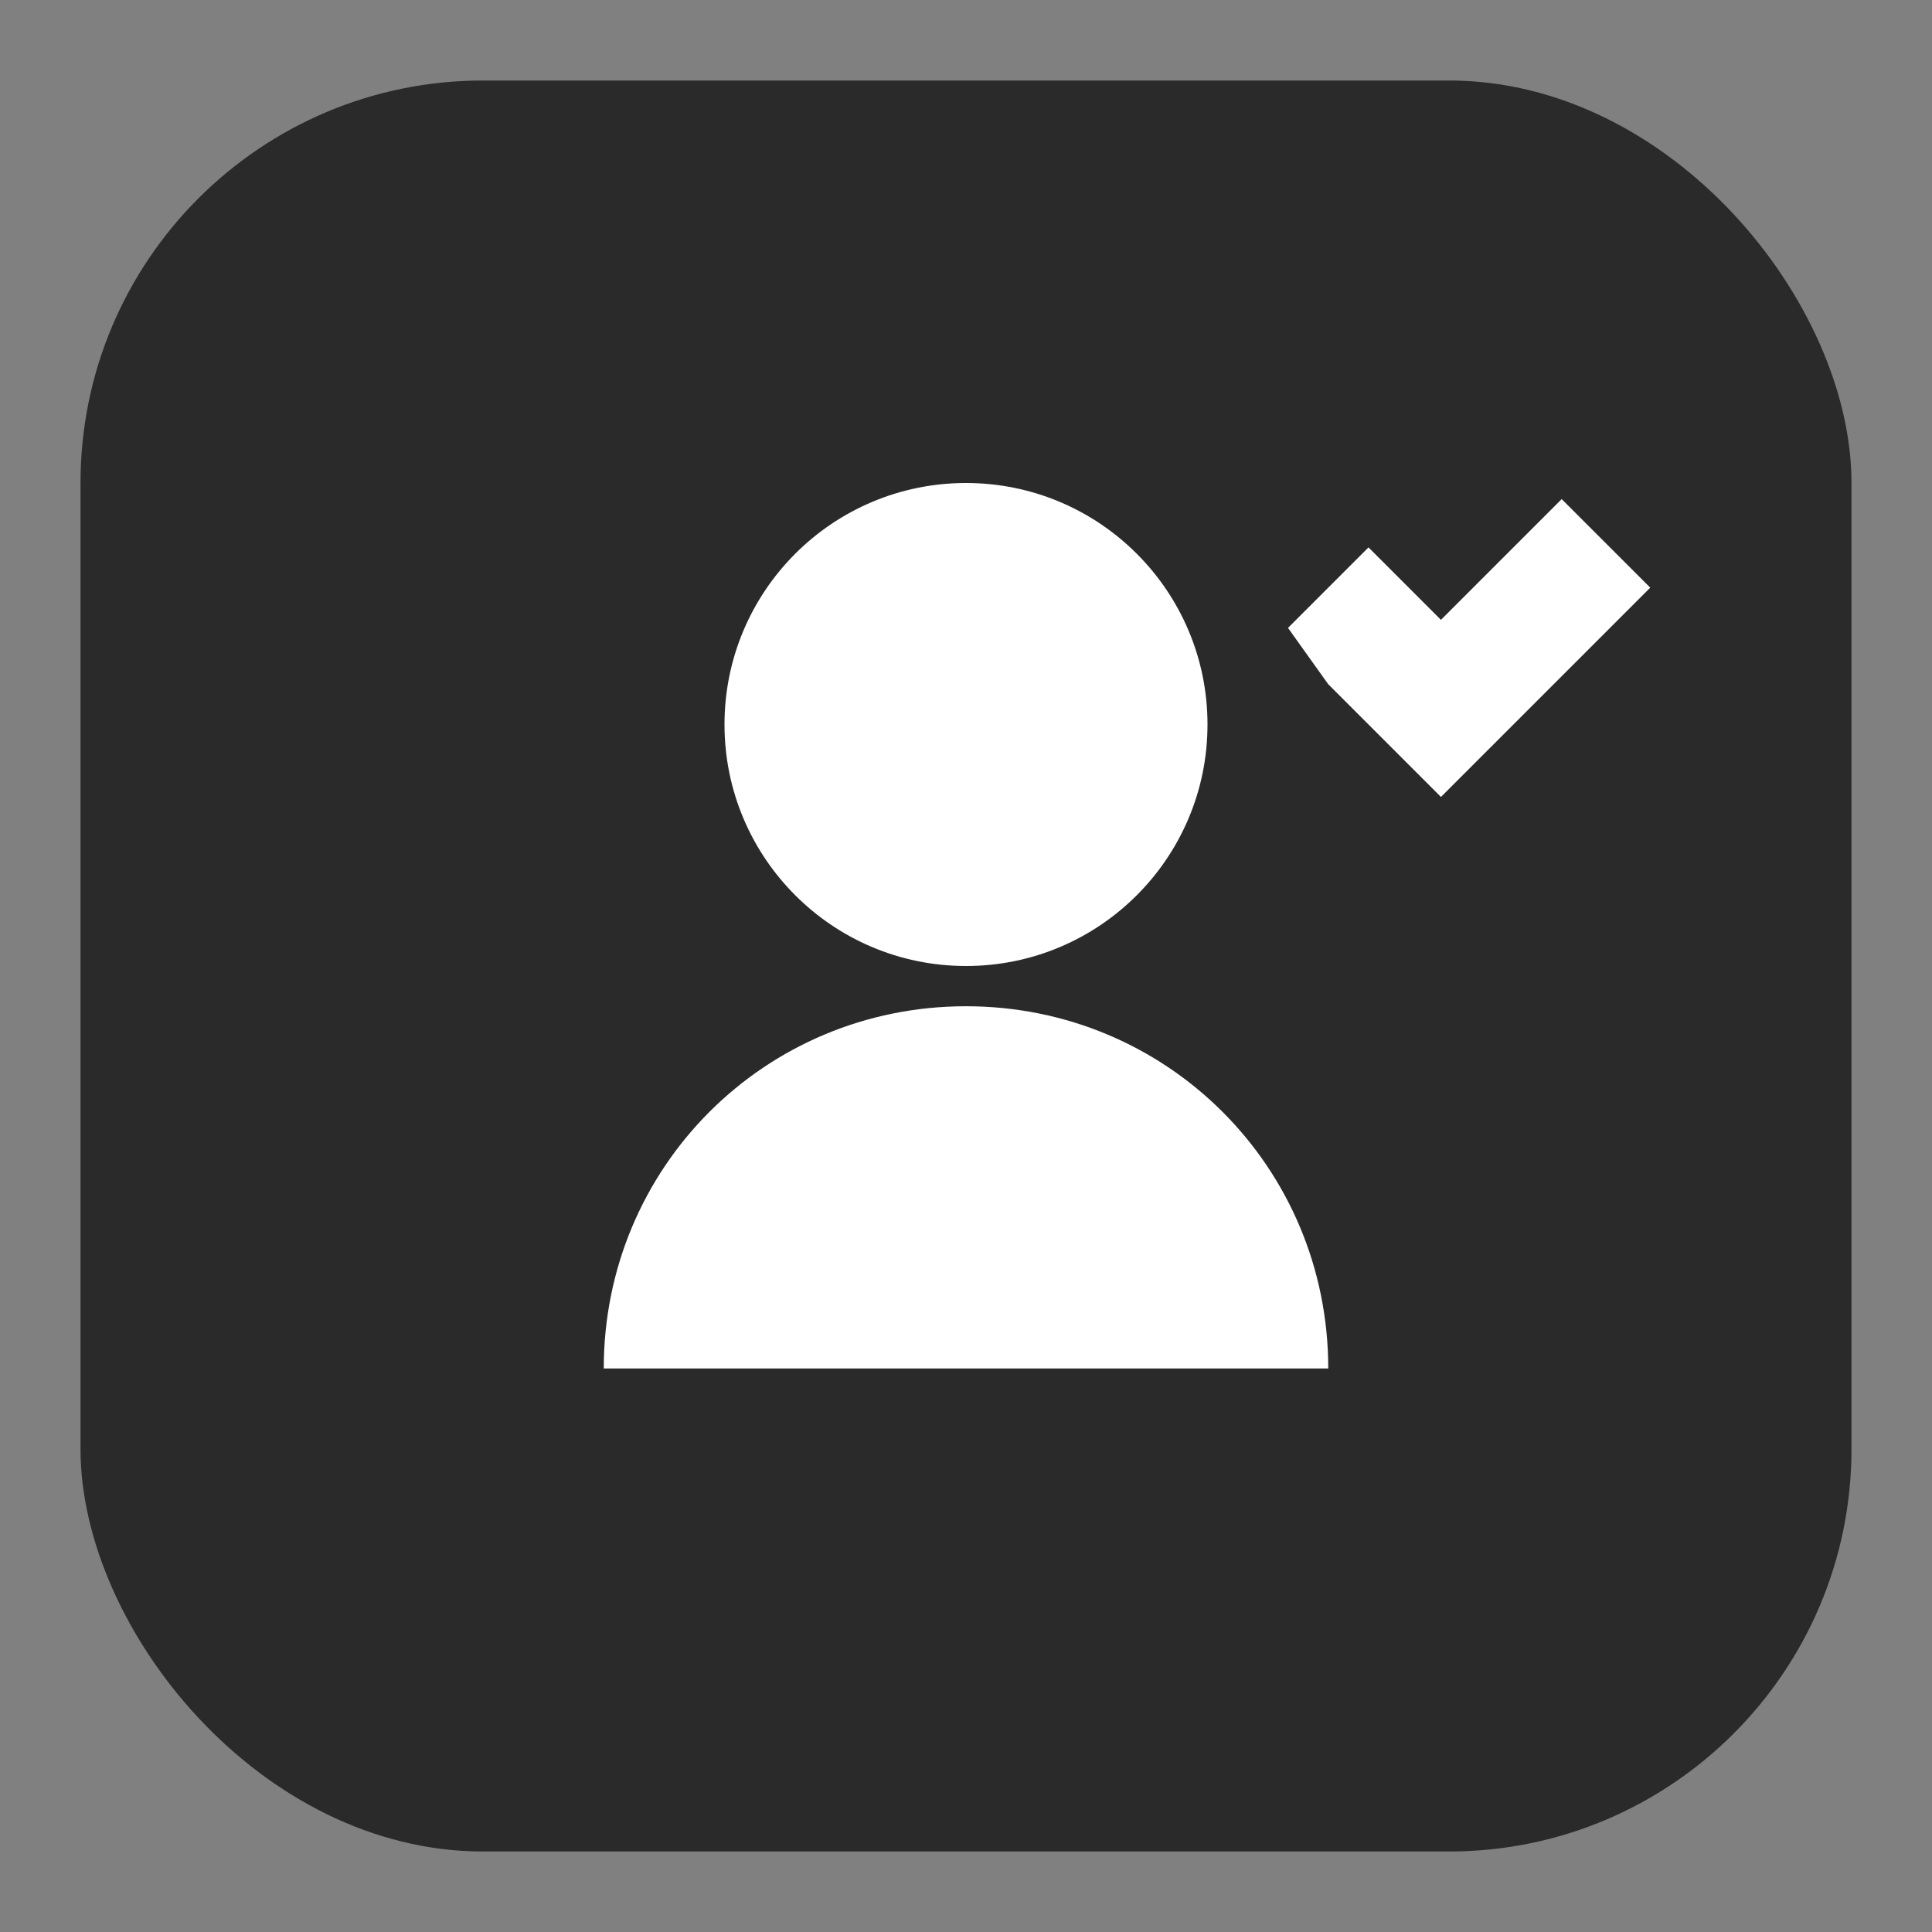
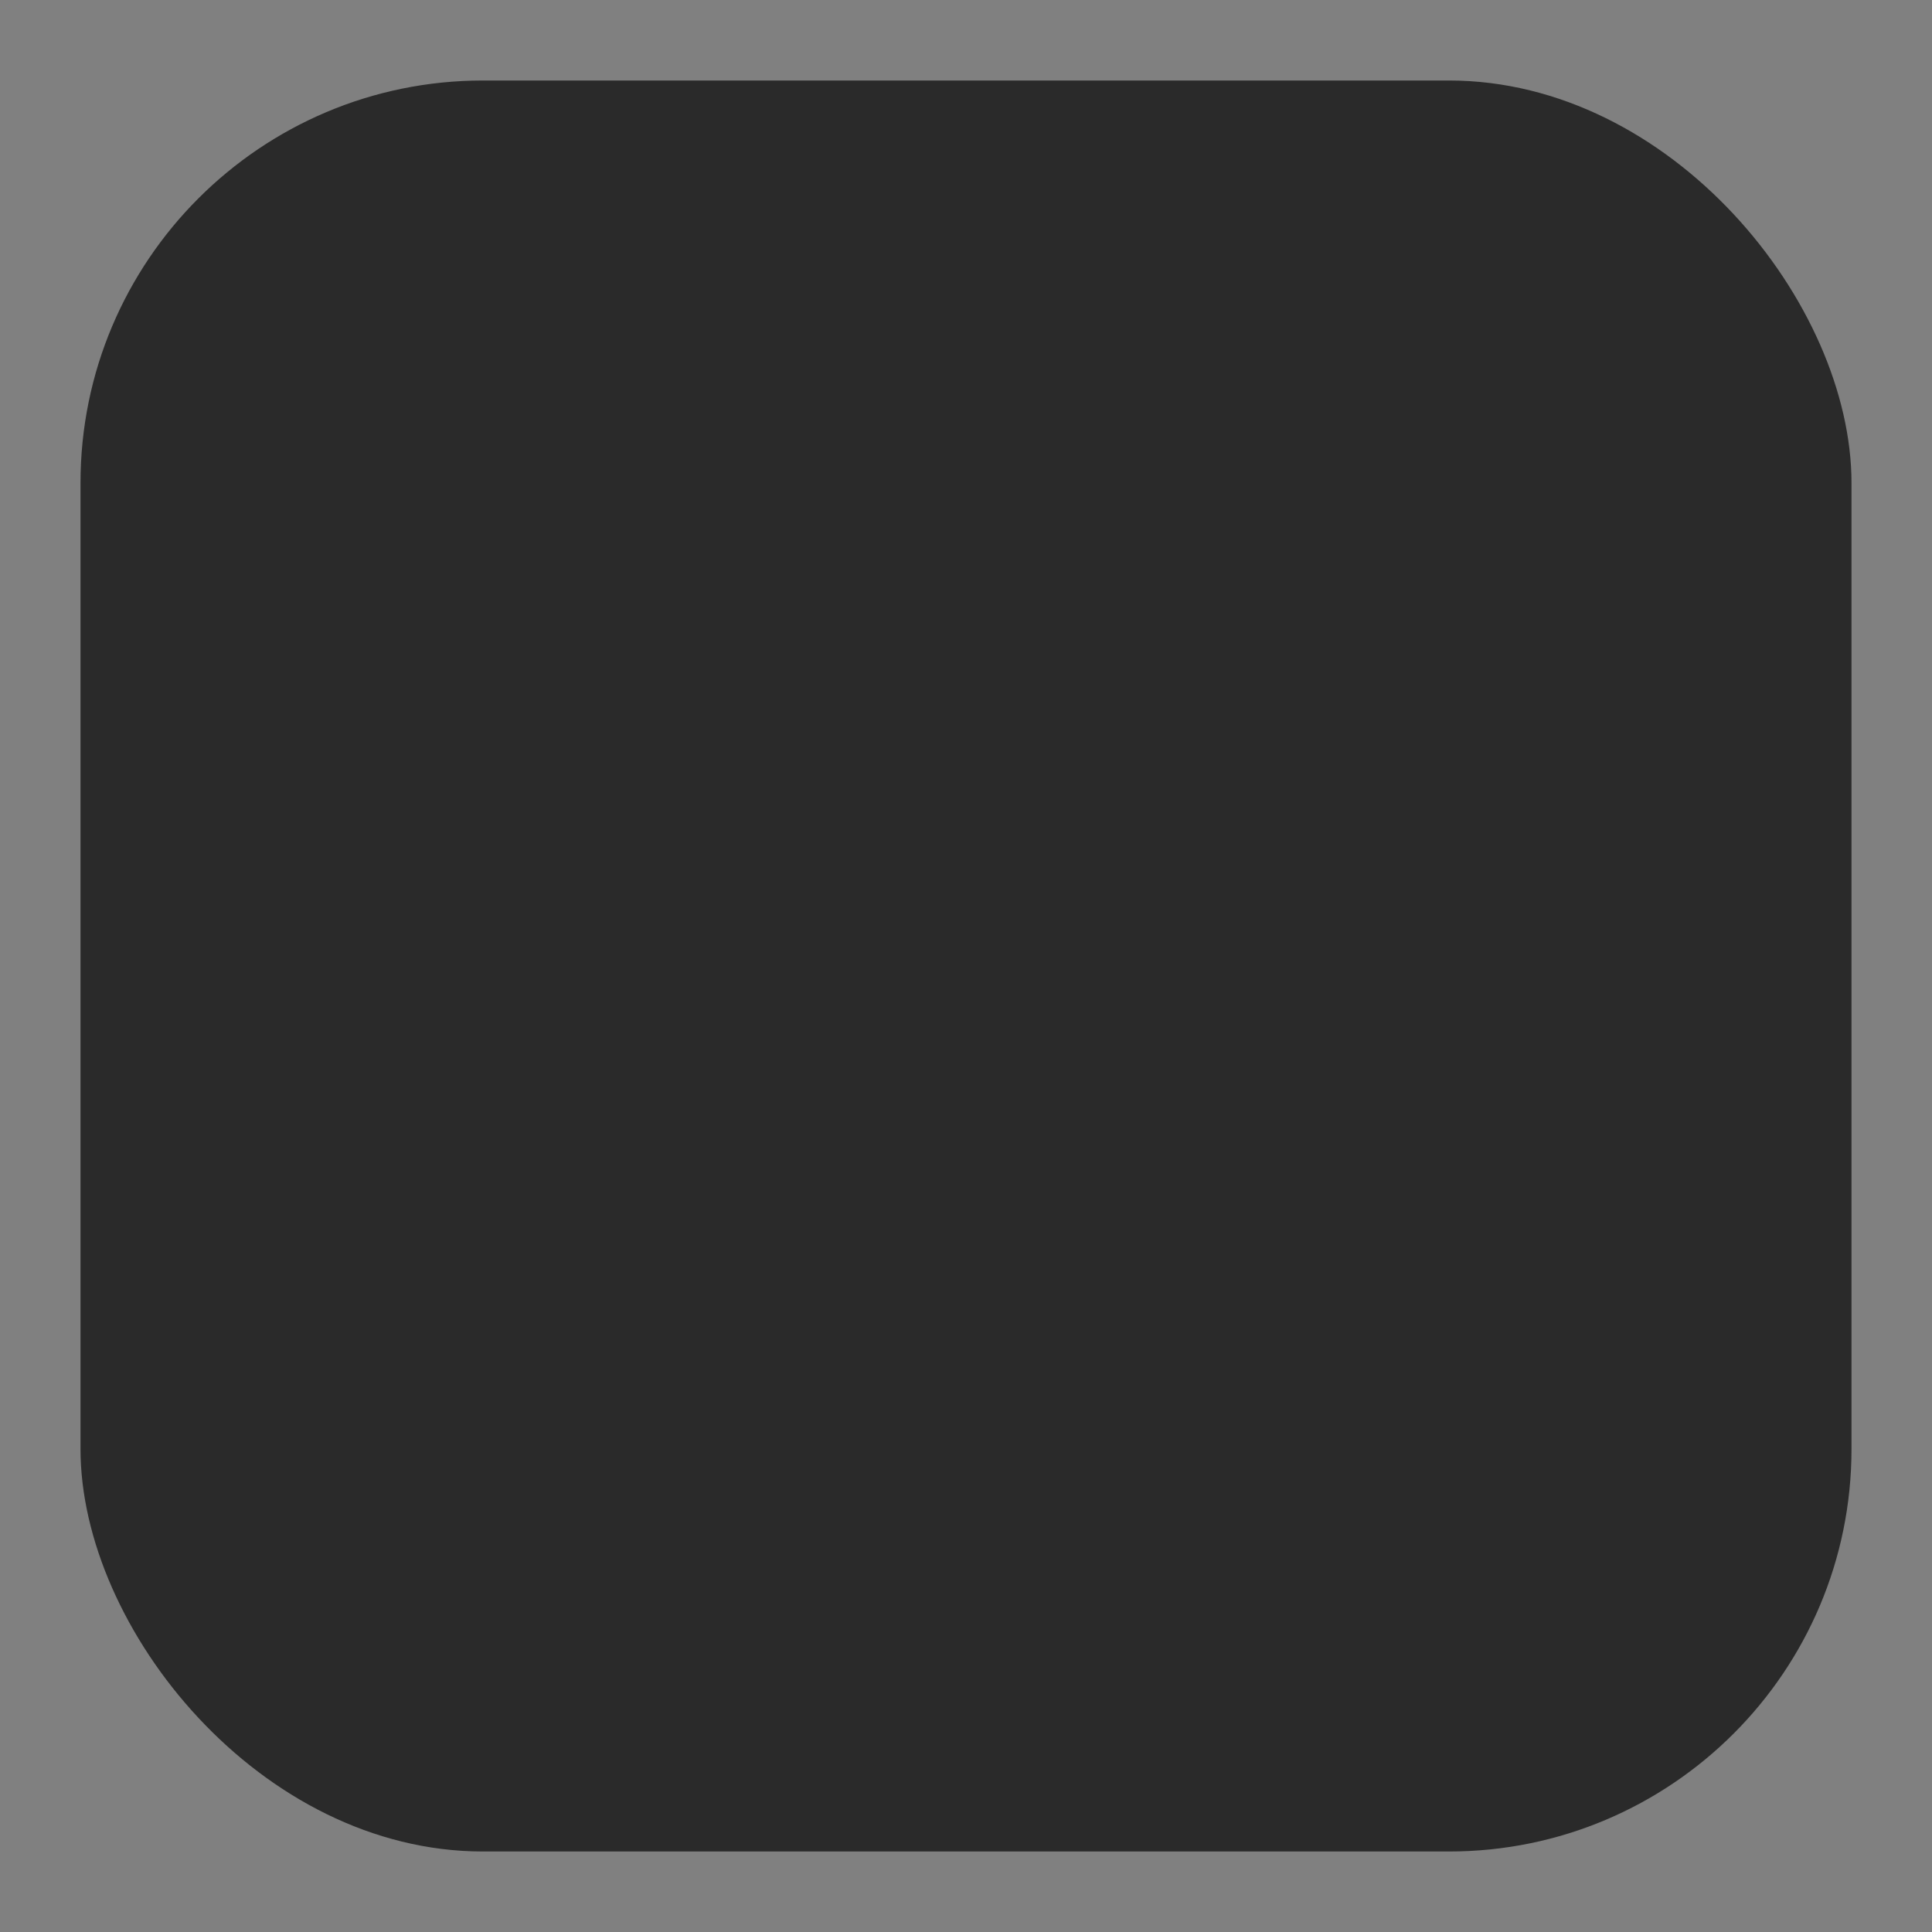
<svg xmlns="http://www.w3.org/2000/svg" width="24" height="24" viewBox="0 0 24 24">
  <rect x="0" y="0" width="24" height="24" fill="#808080" stroke="none" />
  <rect x="1" y="1" width="22" height="22" rx="5" fill="#2A2A2A" />
  <g fill="#FFFFFF">
-     <circle cx="12" cy="9" r="3" />
-     <path d="M7.5 17c0-2.5 2-4.5 4.5-4.5s4.5 2 4.5 4.5H7.5z" />
-     <path d="M16.5 8.5l1.4 1.4 2.6-2.6-1.1-1.1-1.5 1.5-0.9-0.9-1 1z" />
-   </g>
+     </g>
</svg>